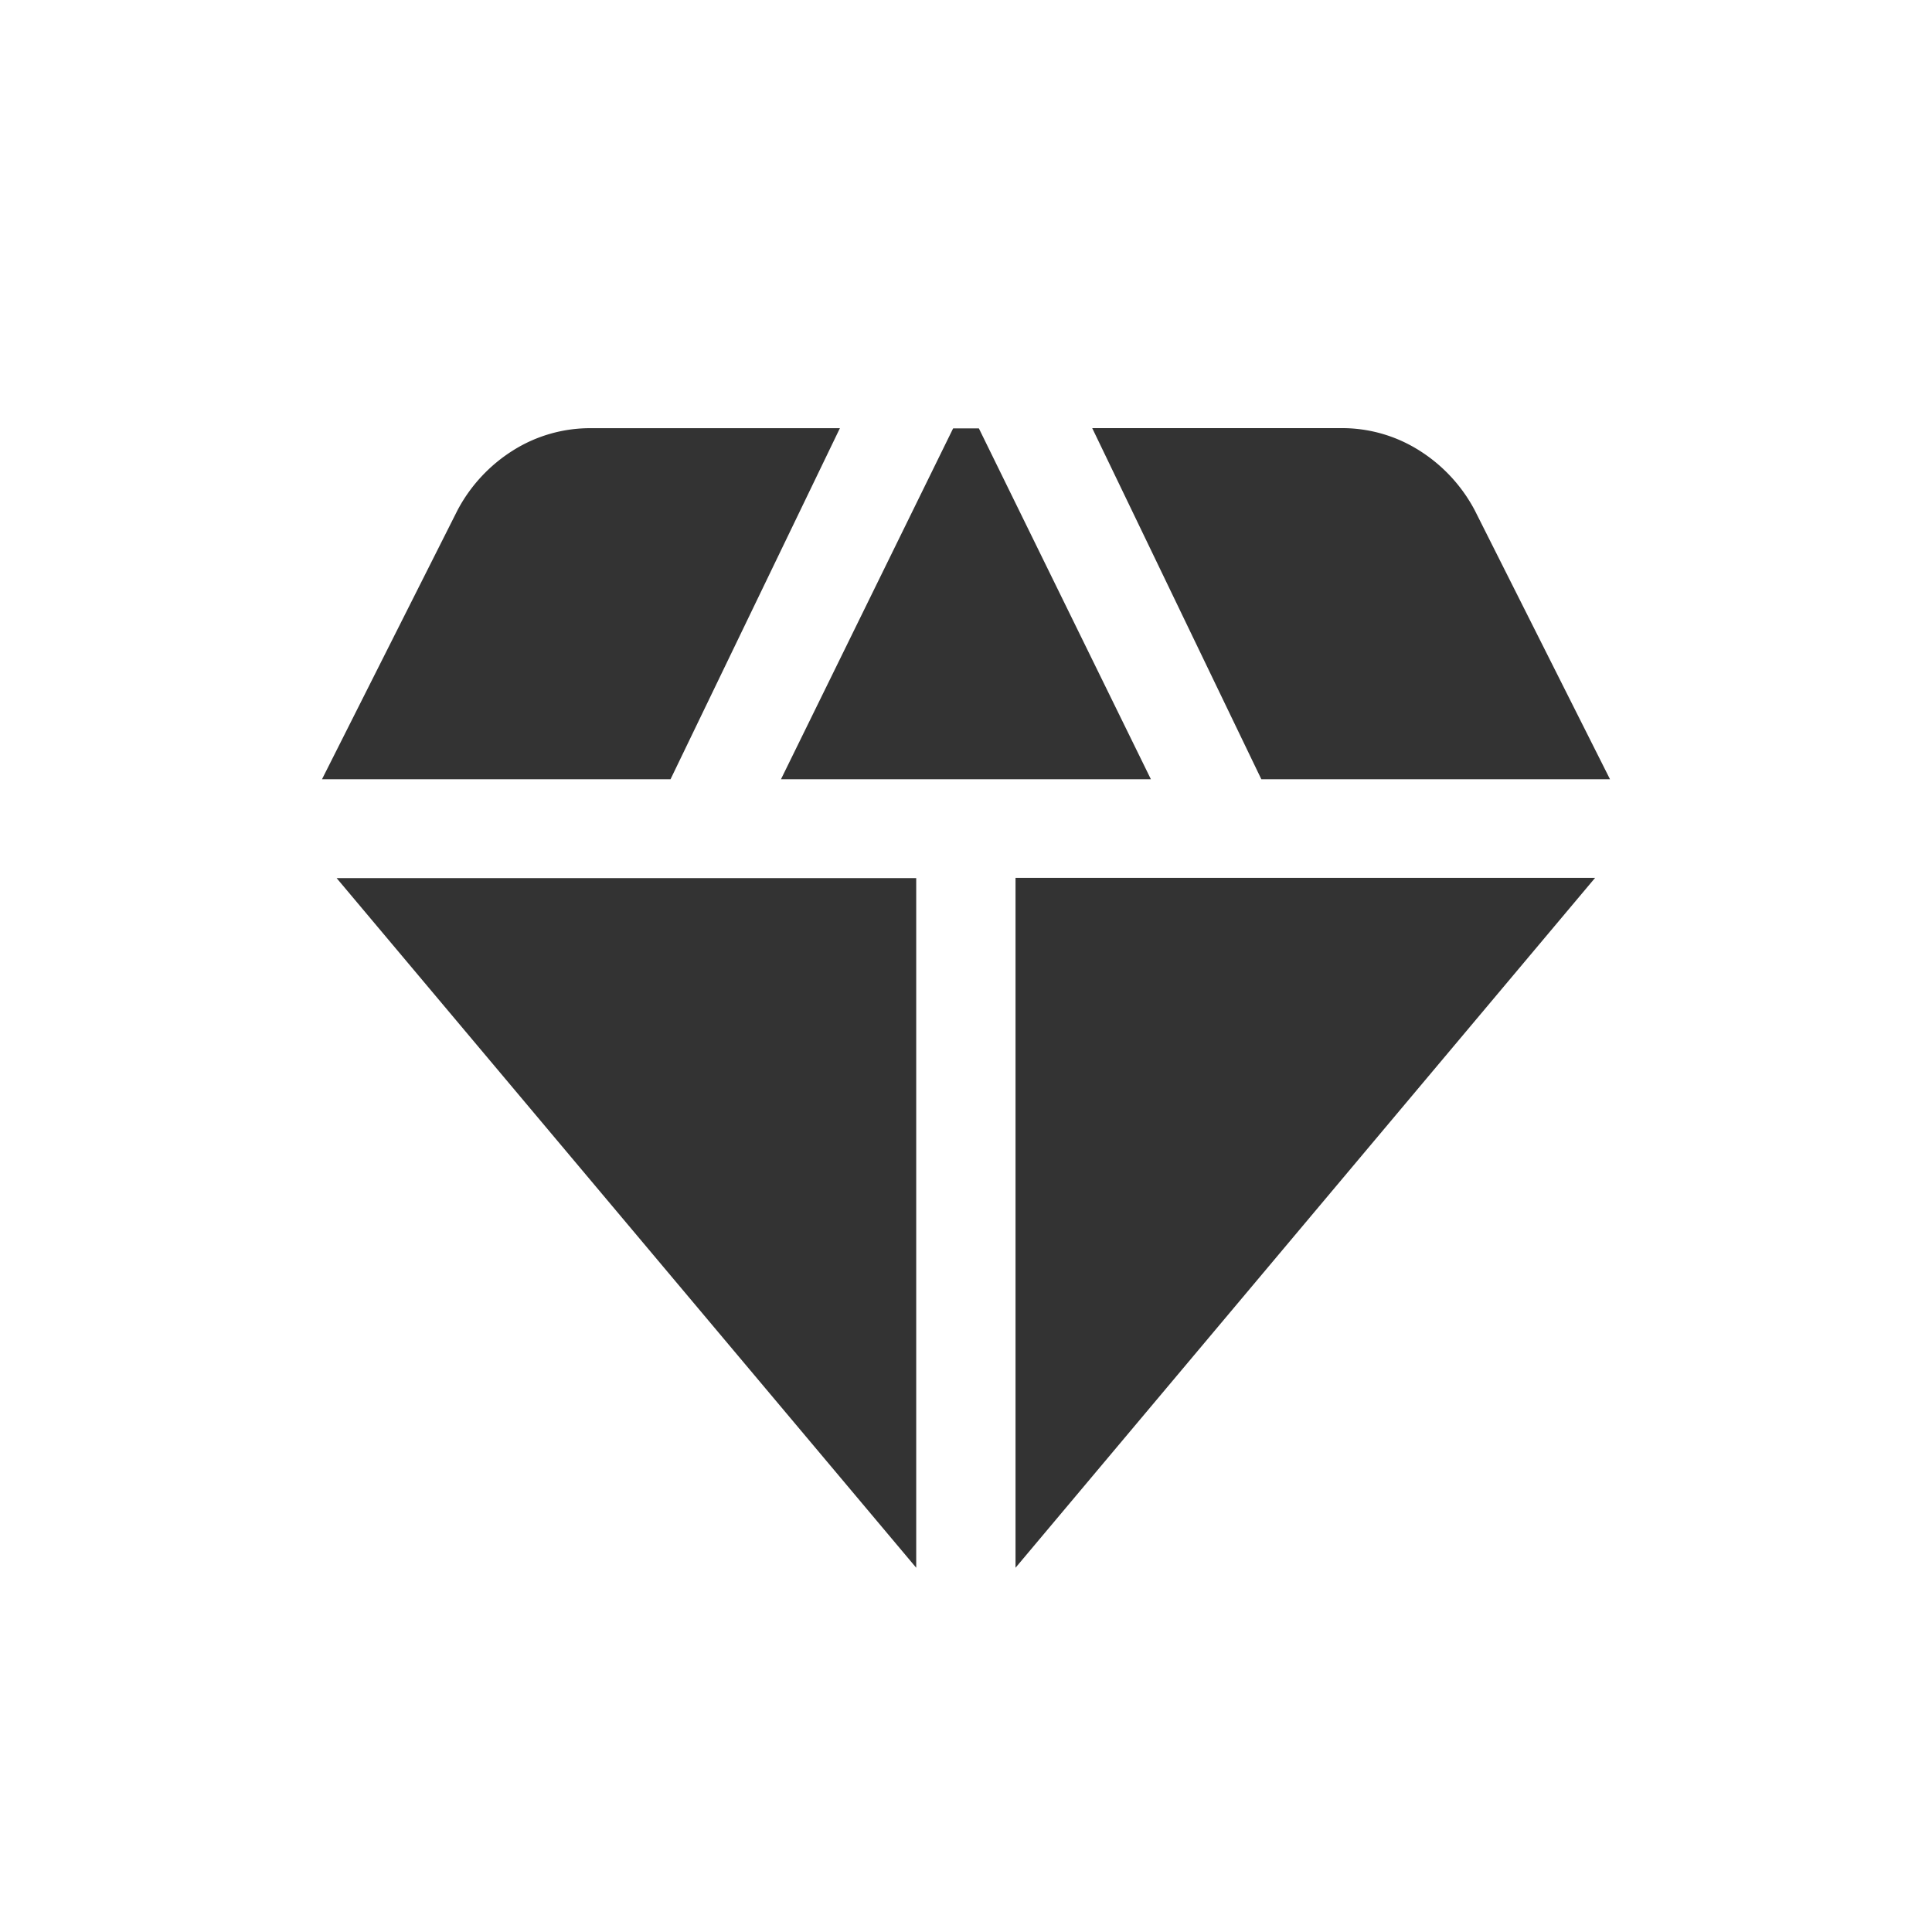
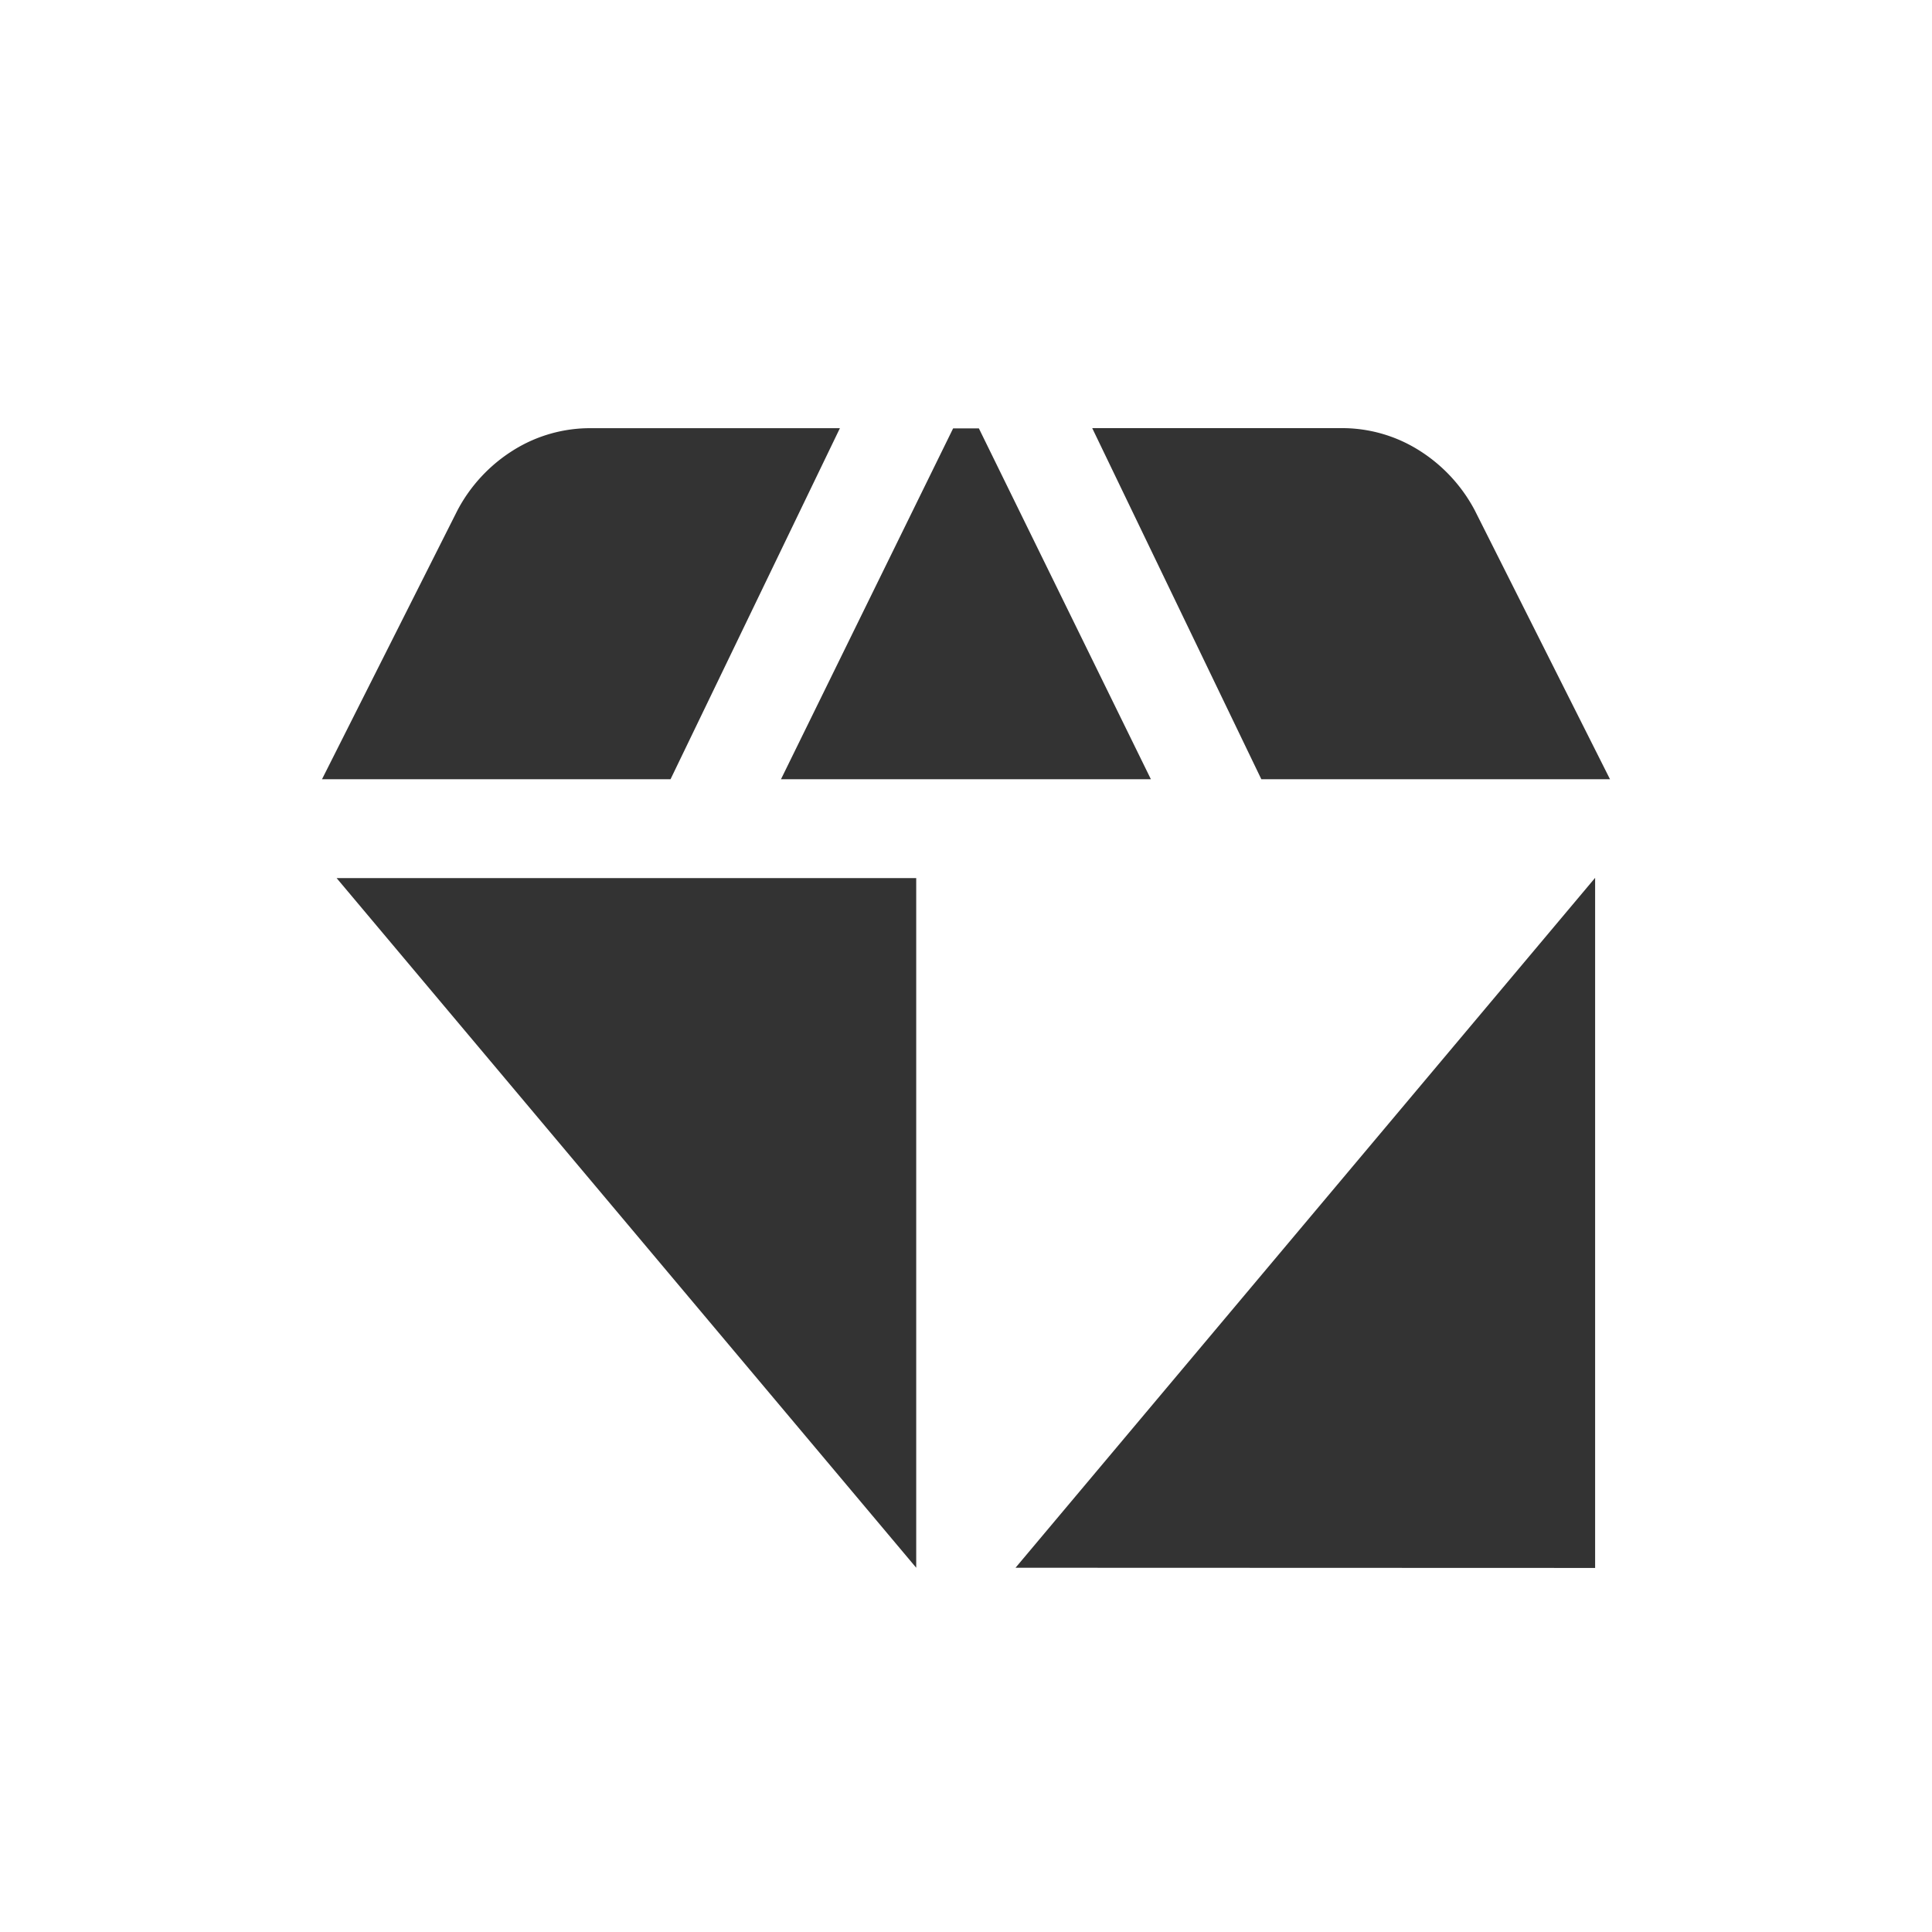
<svg xmlns="http://www.w3.org/2000/svg" id="navi-icon-concept" width="30" height="30" viewBox="0 0 30 30">
  <defs>
    <style>
      .cls-1 {
        fill: #333;
        fill-rule: evenodd;
      }

      .cls-2 {
        fill: none;
      }
    </style>
  </defs>
-   <path id="コンセプト" class="cls-1" d="M482.127,27.1h5.744L485.2,21.652H484.8Zm2.1,12.244V28.635h-9Zm1.542,0,9-10.713h-9V39.347ZM489.586,27.1H495l-2.1-4.176a2.449,2.449,0,0,0-.863-0.93,2.243,2.243,0,0,0-1.22-.346h-3.857ZM475,27.1h5.412l2.63-5.451h-3.857a2.243,2.243,0,0,0-1.22.346,2.446,2.446,0,0,0-.862.93Z" transform="translate(-470 -15)" />
-   <rect id="長方形_1" data-name="長方形 1" class="cls-2" width="30" height="30" />
+   <path id="コンセプト" class="cls-1" d="M482.127,27.1h5.744L485.2,21.652H484.8Zm2.1,12.244V28.635h-9Zm1.542,0,9-10.713V39.347ZM489.586,27.1H495l-2.1-4.176a2.449,2.449,0,0,0-.863-0.93,2.243,2.243,0,0,0-1.22-.346h-3.857ZM475,27.1h5.412l2.63-5.451h-3.857a2.243,2.243,0,0,0-1.22.346,2.446,2.446,0,0,0-.862.93Z" transform="translate(-470 -15)" />
</svg>